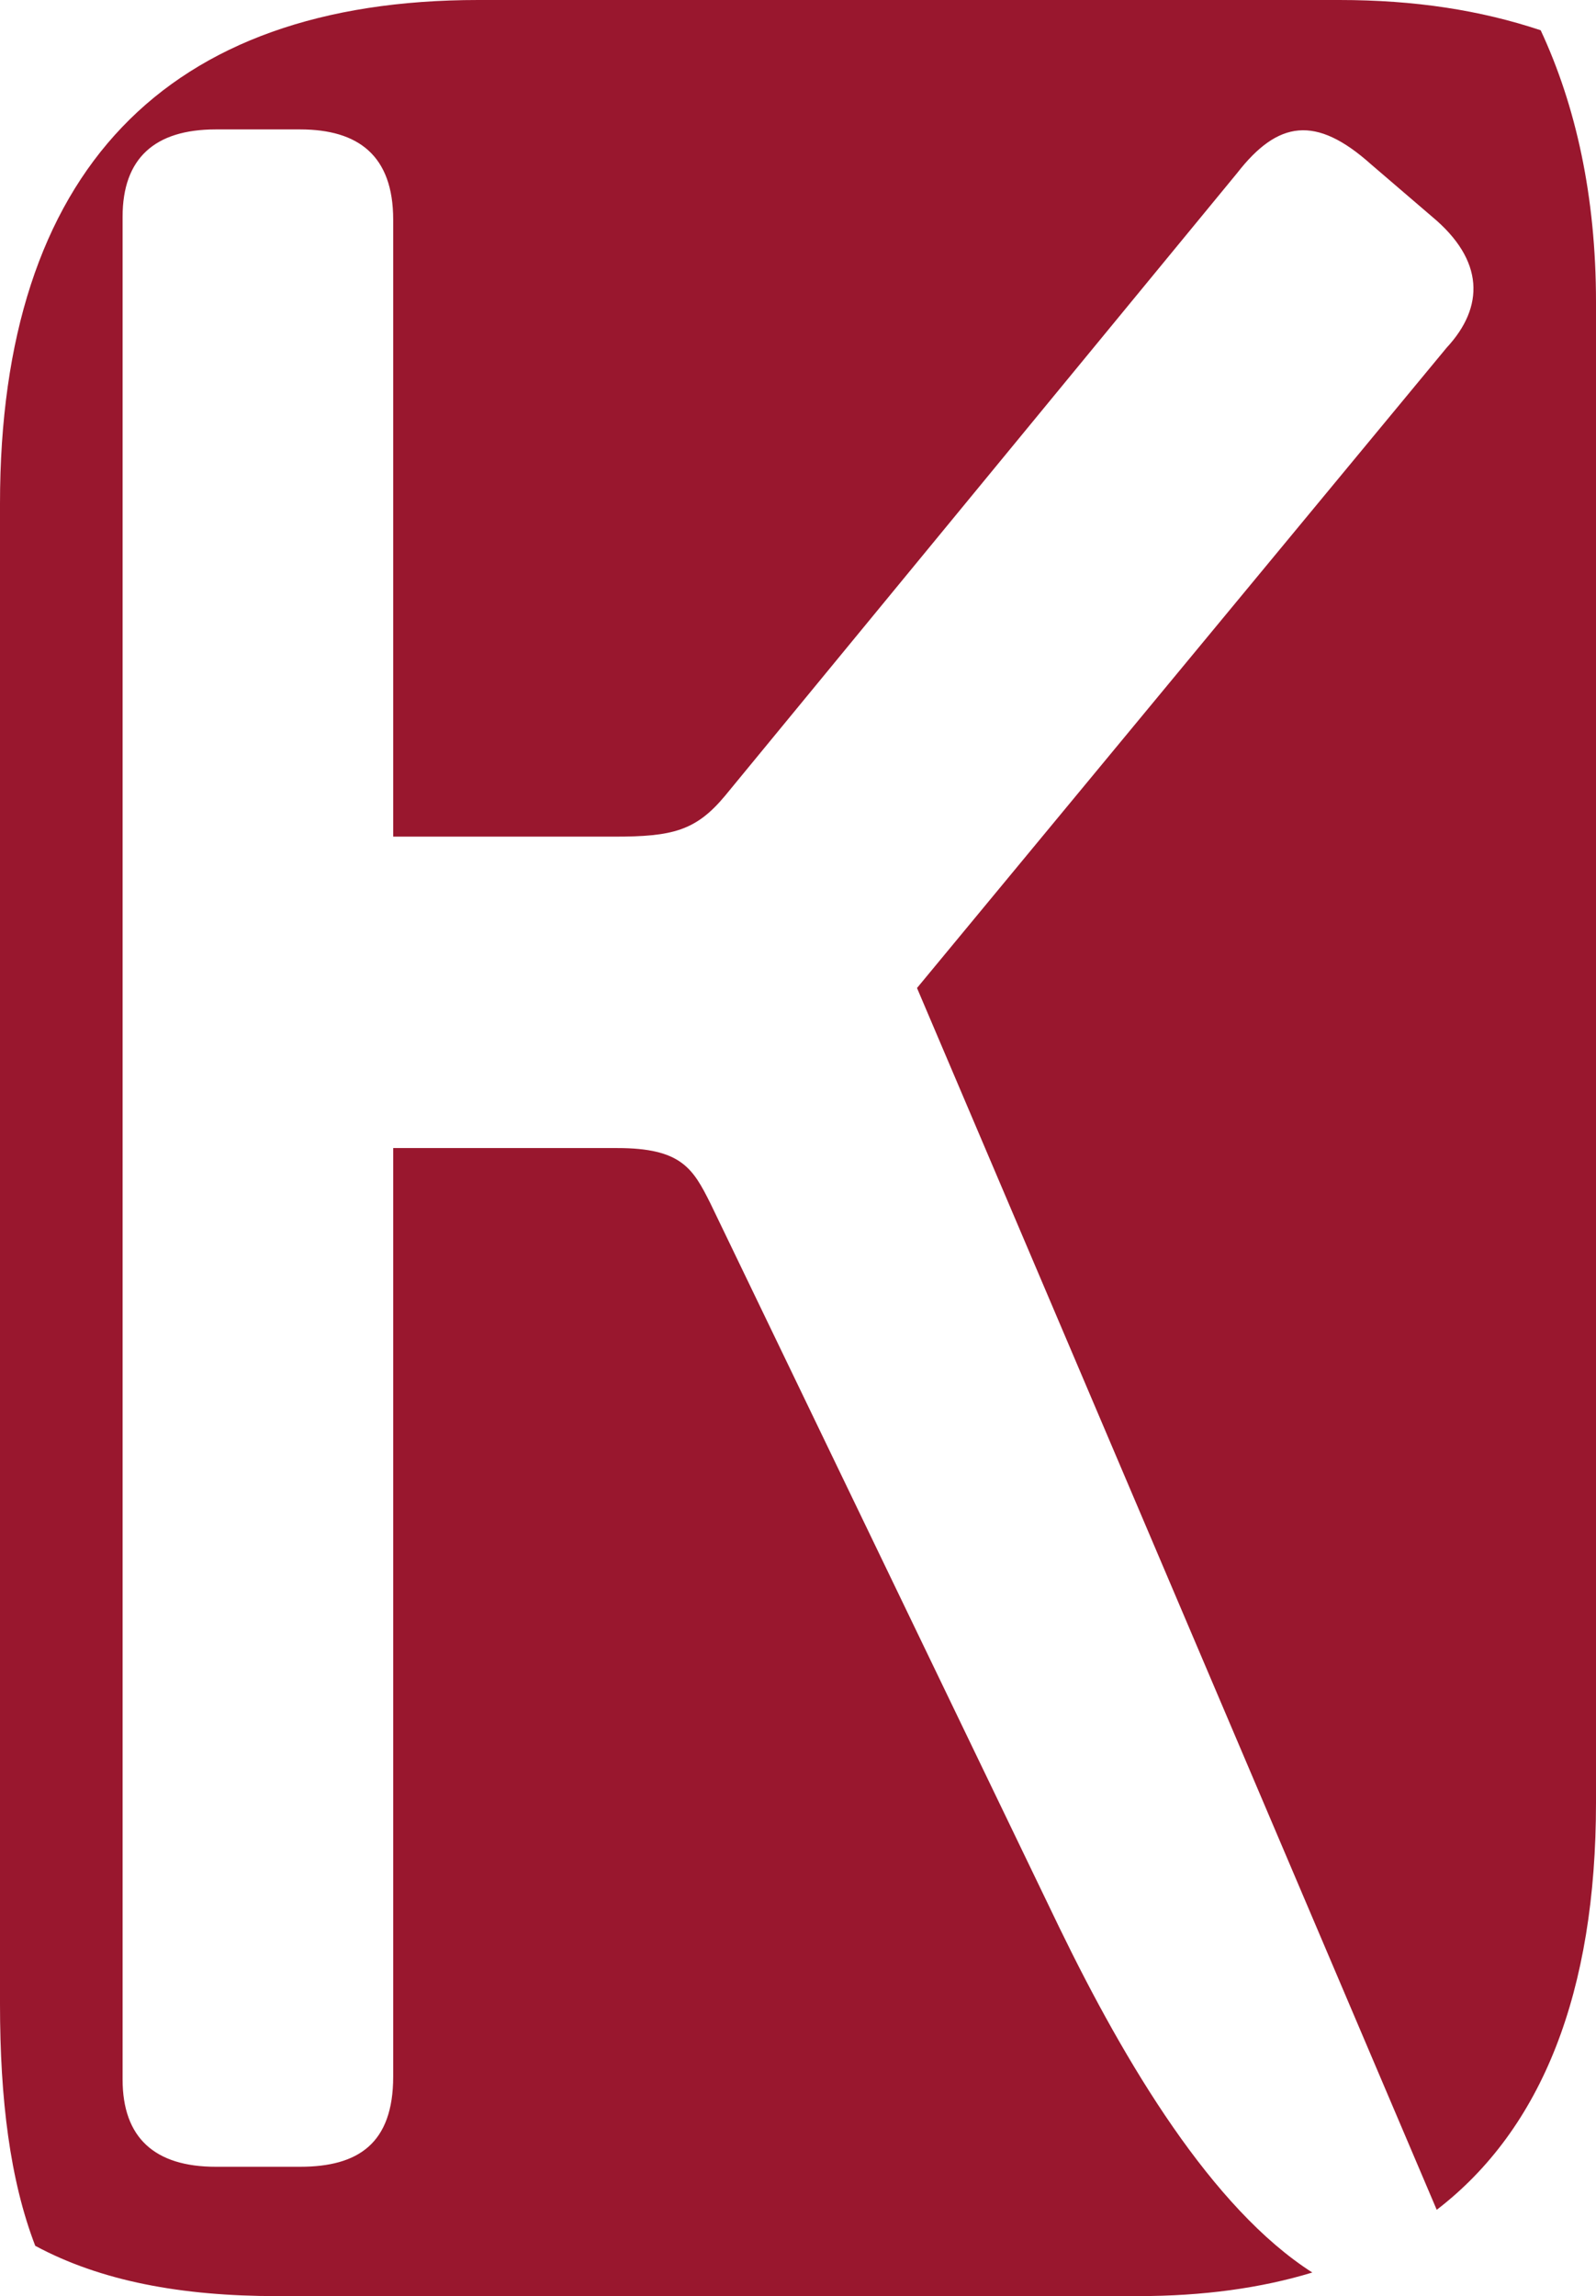
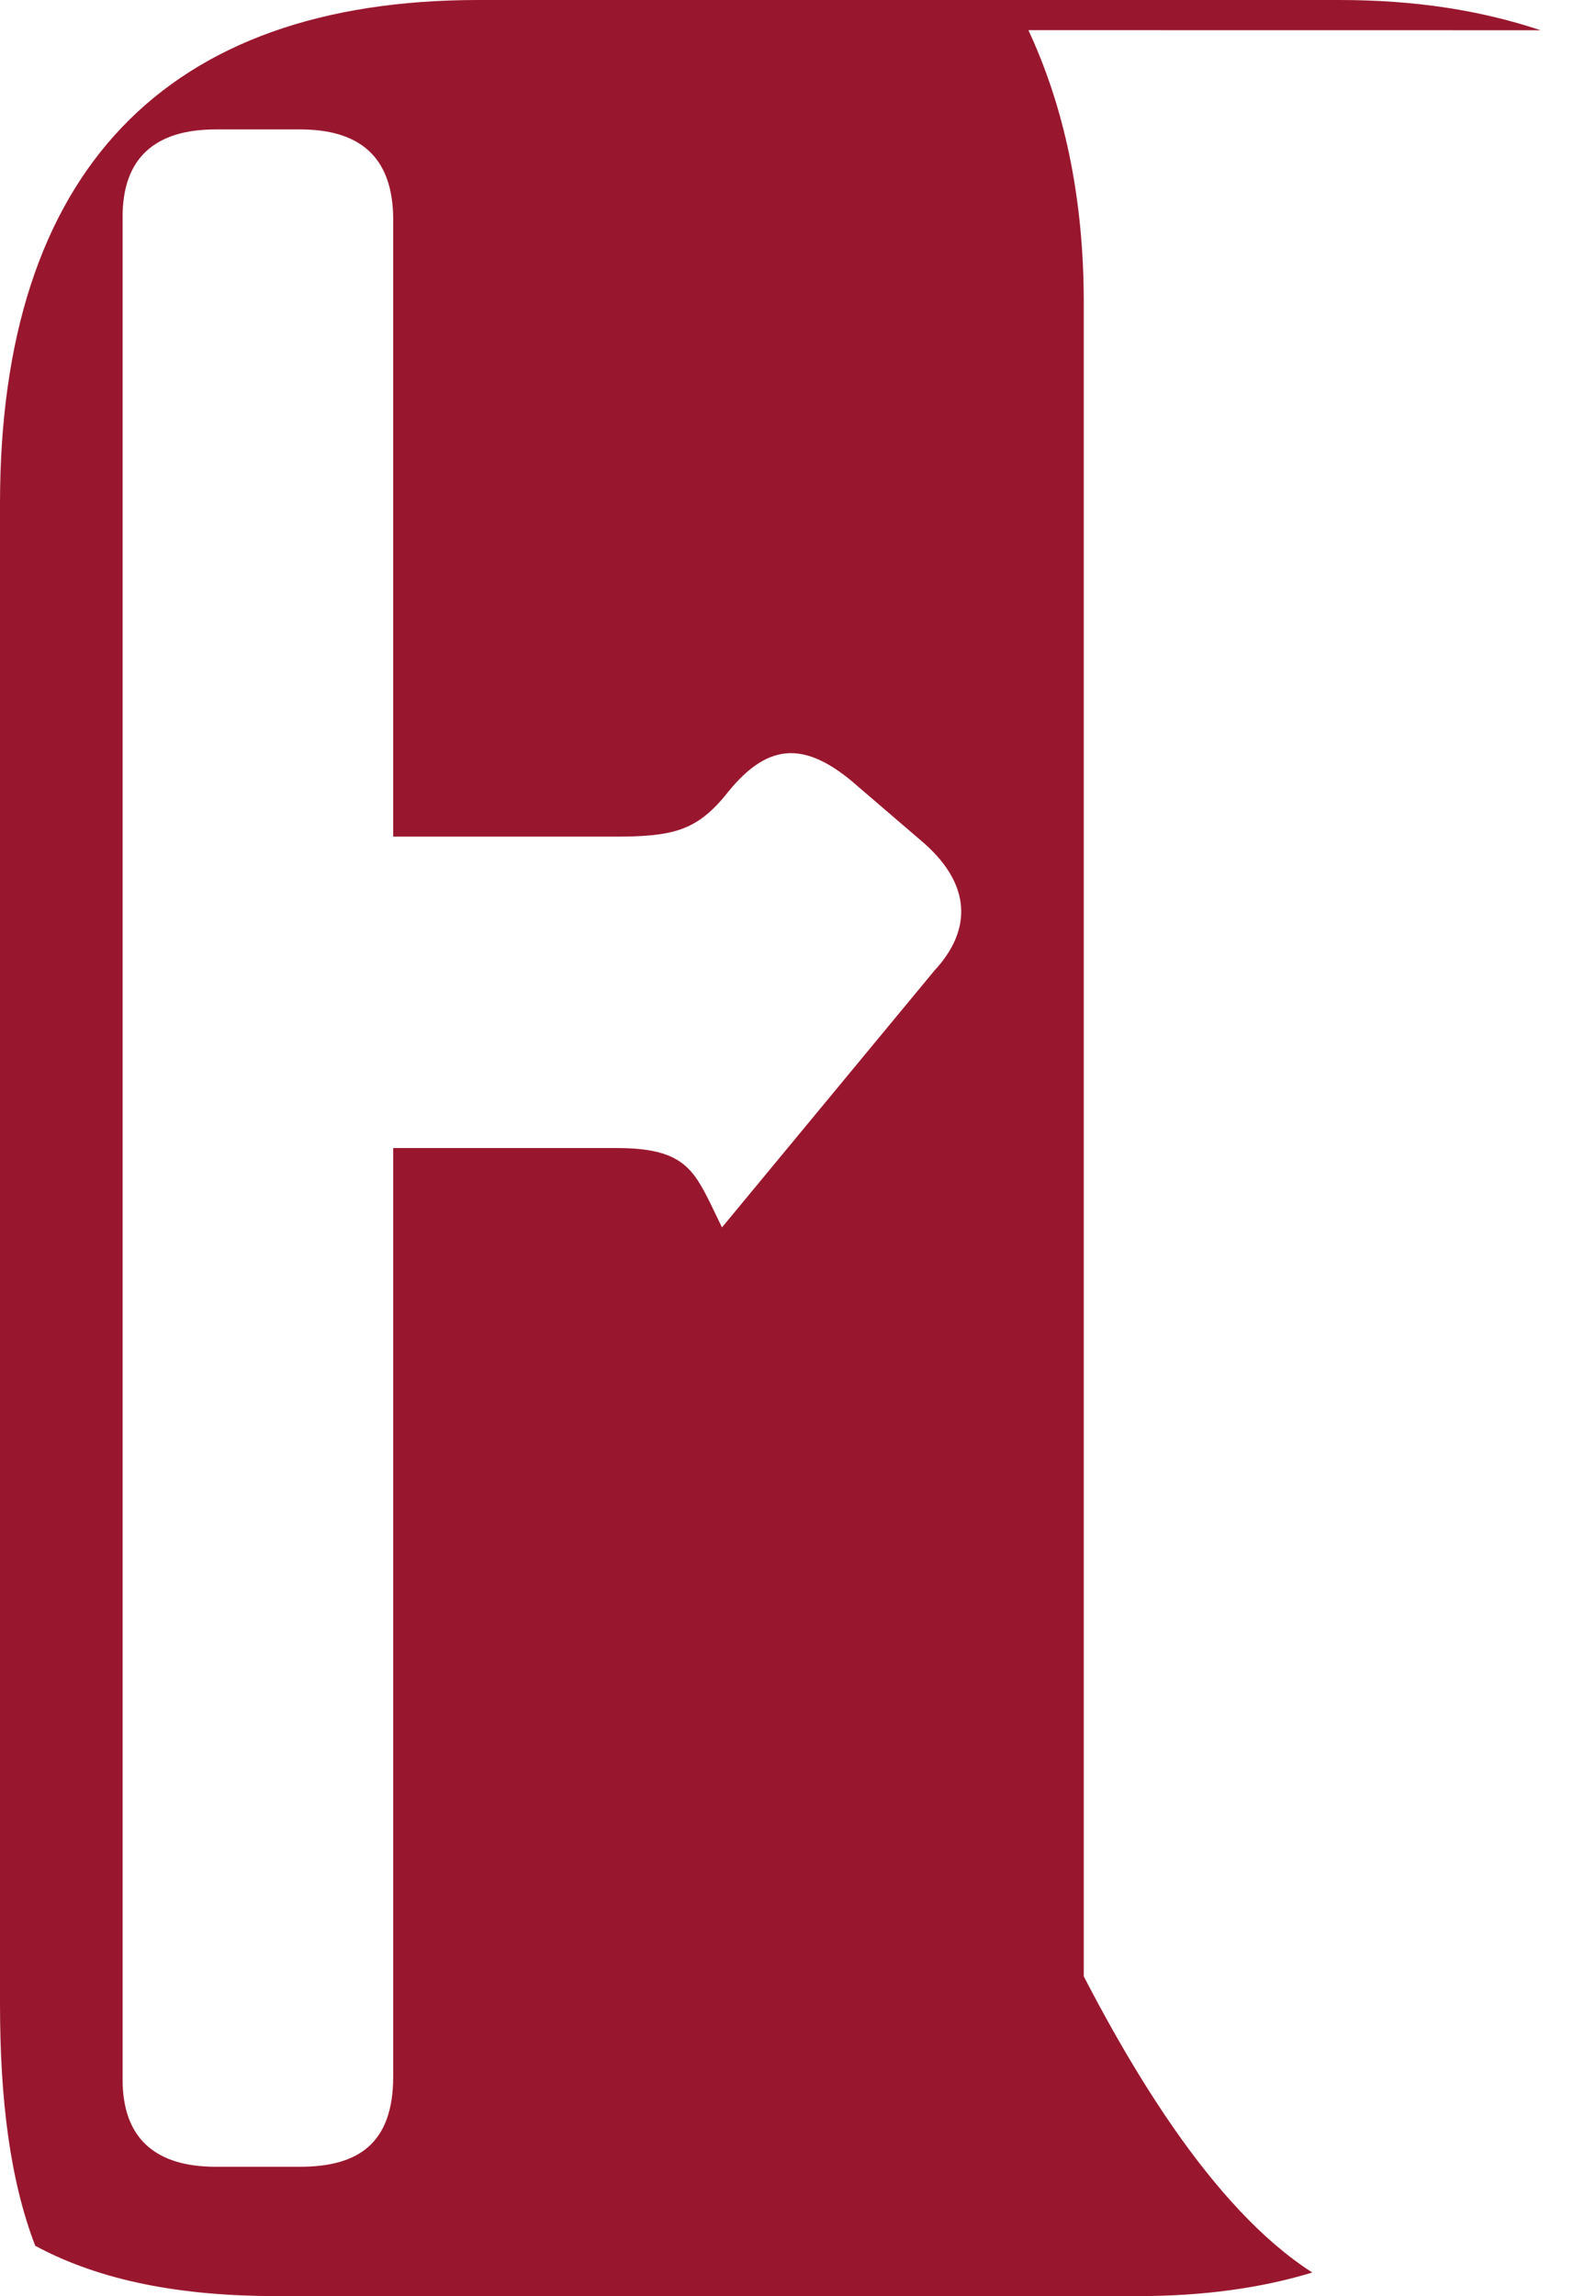
<svg xmlns="http://www.w3.org/2000/svg" id="Calque_2" data-name="Calque 2" viewBox="0 0 211.03 303.57">
  <defs>
    <style>
      .cls-1 {
        fill: #99172e;
      }
    </style>
  </defs>
  <g id="Calque_1-2" data-name="Calque 1">
-     <path class="cls-1" d="m203.71,4c-7.99-2.66-16.64-4-26.63-4H63.24C21.97,0,0,22.63,0,66.57v198.38c0,12.65,1.33,23.3,4.66,31.96,8.65,4.66,19.3,6.65,31.95,6.65h113.84c8.59,0,16.28-1.05,23.07-3.12-13.26-8.47-24.72-27.63-33.42-45.54l-46.17-95.81c-2.31-4.62-3.85-7.31-12.31-7.31h-29.63v122.75c0,8.85-4.62,11.93-12.31,11.93h-11.16c-8.08,0-12.31-3.85-12.31-11.54V28.65c0-7.7,4.23-11.54,12.31-11.54h11.16c7.7,0,12.31,3.46,12.31,11.93v81.57h29.24c7.69,0,10.77-.77,14.62-5.38L163.58,22.88c5.39-6.93,10.39-7.7,17.7-1.16l8.08,6.93c6.93,5.77,6.93,11.93,1.92,17.32l-70.03,84.65,68.72,161.53c13.95-10.71,21.06-28.82,21.06-53.83V39.94c0-13.98-2.66-25.96-7.32-35.95Z" />
+     <path class="cls-1" d="m203.71,4c-7.99-2.66-16.64-4-26.63-4H63.24C21.97,0,0,22.63,0,66.57v198.38c0,12.65,1.33,23.3,4.66,31.96,8.65,4.66,19.3,6.65,31.95,6.65h113.84c8.59,0,16.28-1.05,23.07-3.12-13.26-8.47-24.72-27.63-33.42-45.54l-46.17-95.81c-2.31-4.62-3.85-7.31-12.31-7.31h-29.63v122.75c0,8.85-4.62,11.93-12.31,11.93h-11.16c-8.08,0-12.31-3.85-12.31-11.54V28.65c0-7.7,4.23-11.54,12.31-11.54h11.16c7.7,0,12.31,3.46,12.31,11.93v81.57h29.24c7.69,0,10.77-.77,14.62-5.38c5.39-6.93,10.39-7.7,17.7-1.16l8.08,6.93c6.93,5.77,6.93,11.93,1.92,17.32l-70.03,84.65,68.72,161.53c13.95-10.71,21.06-28.82,21.06-53.83V39.94c0-13.98-2.66-25.96-7.32-35.95Z" />
  </g>
</svg>